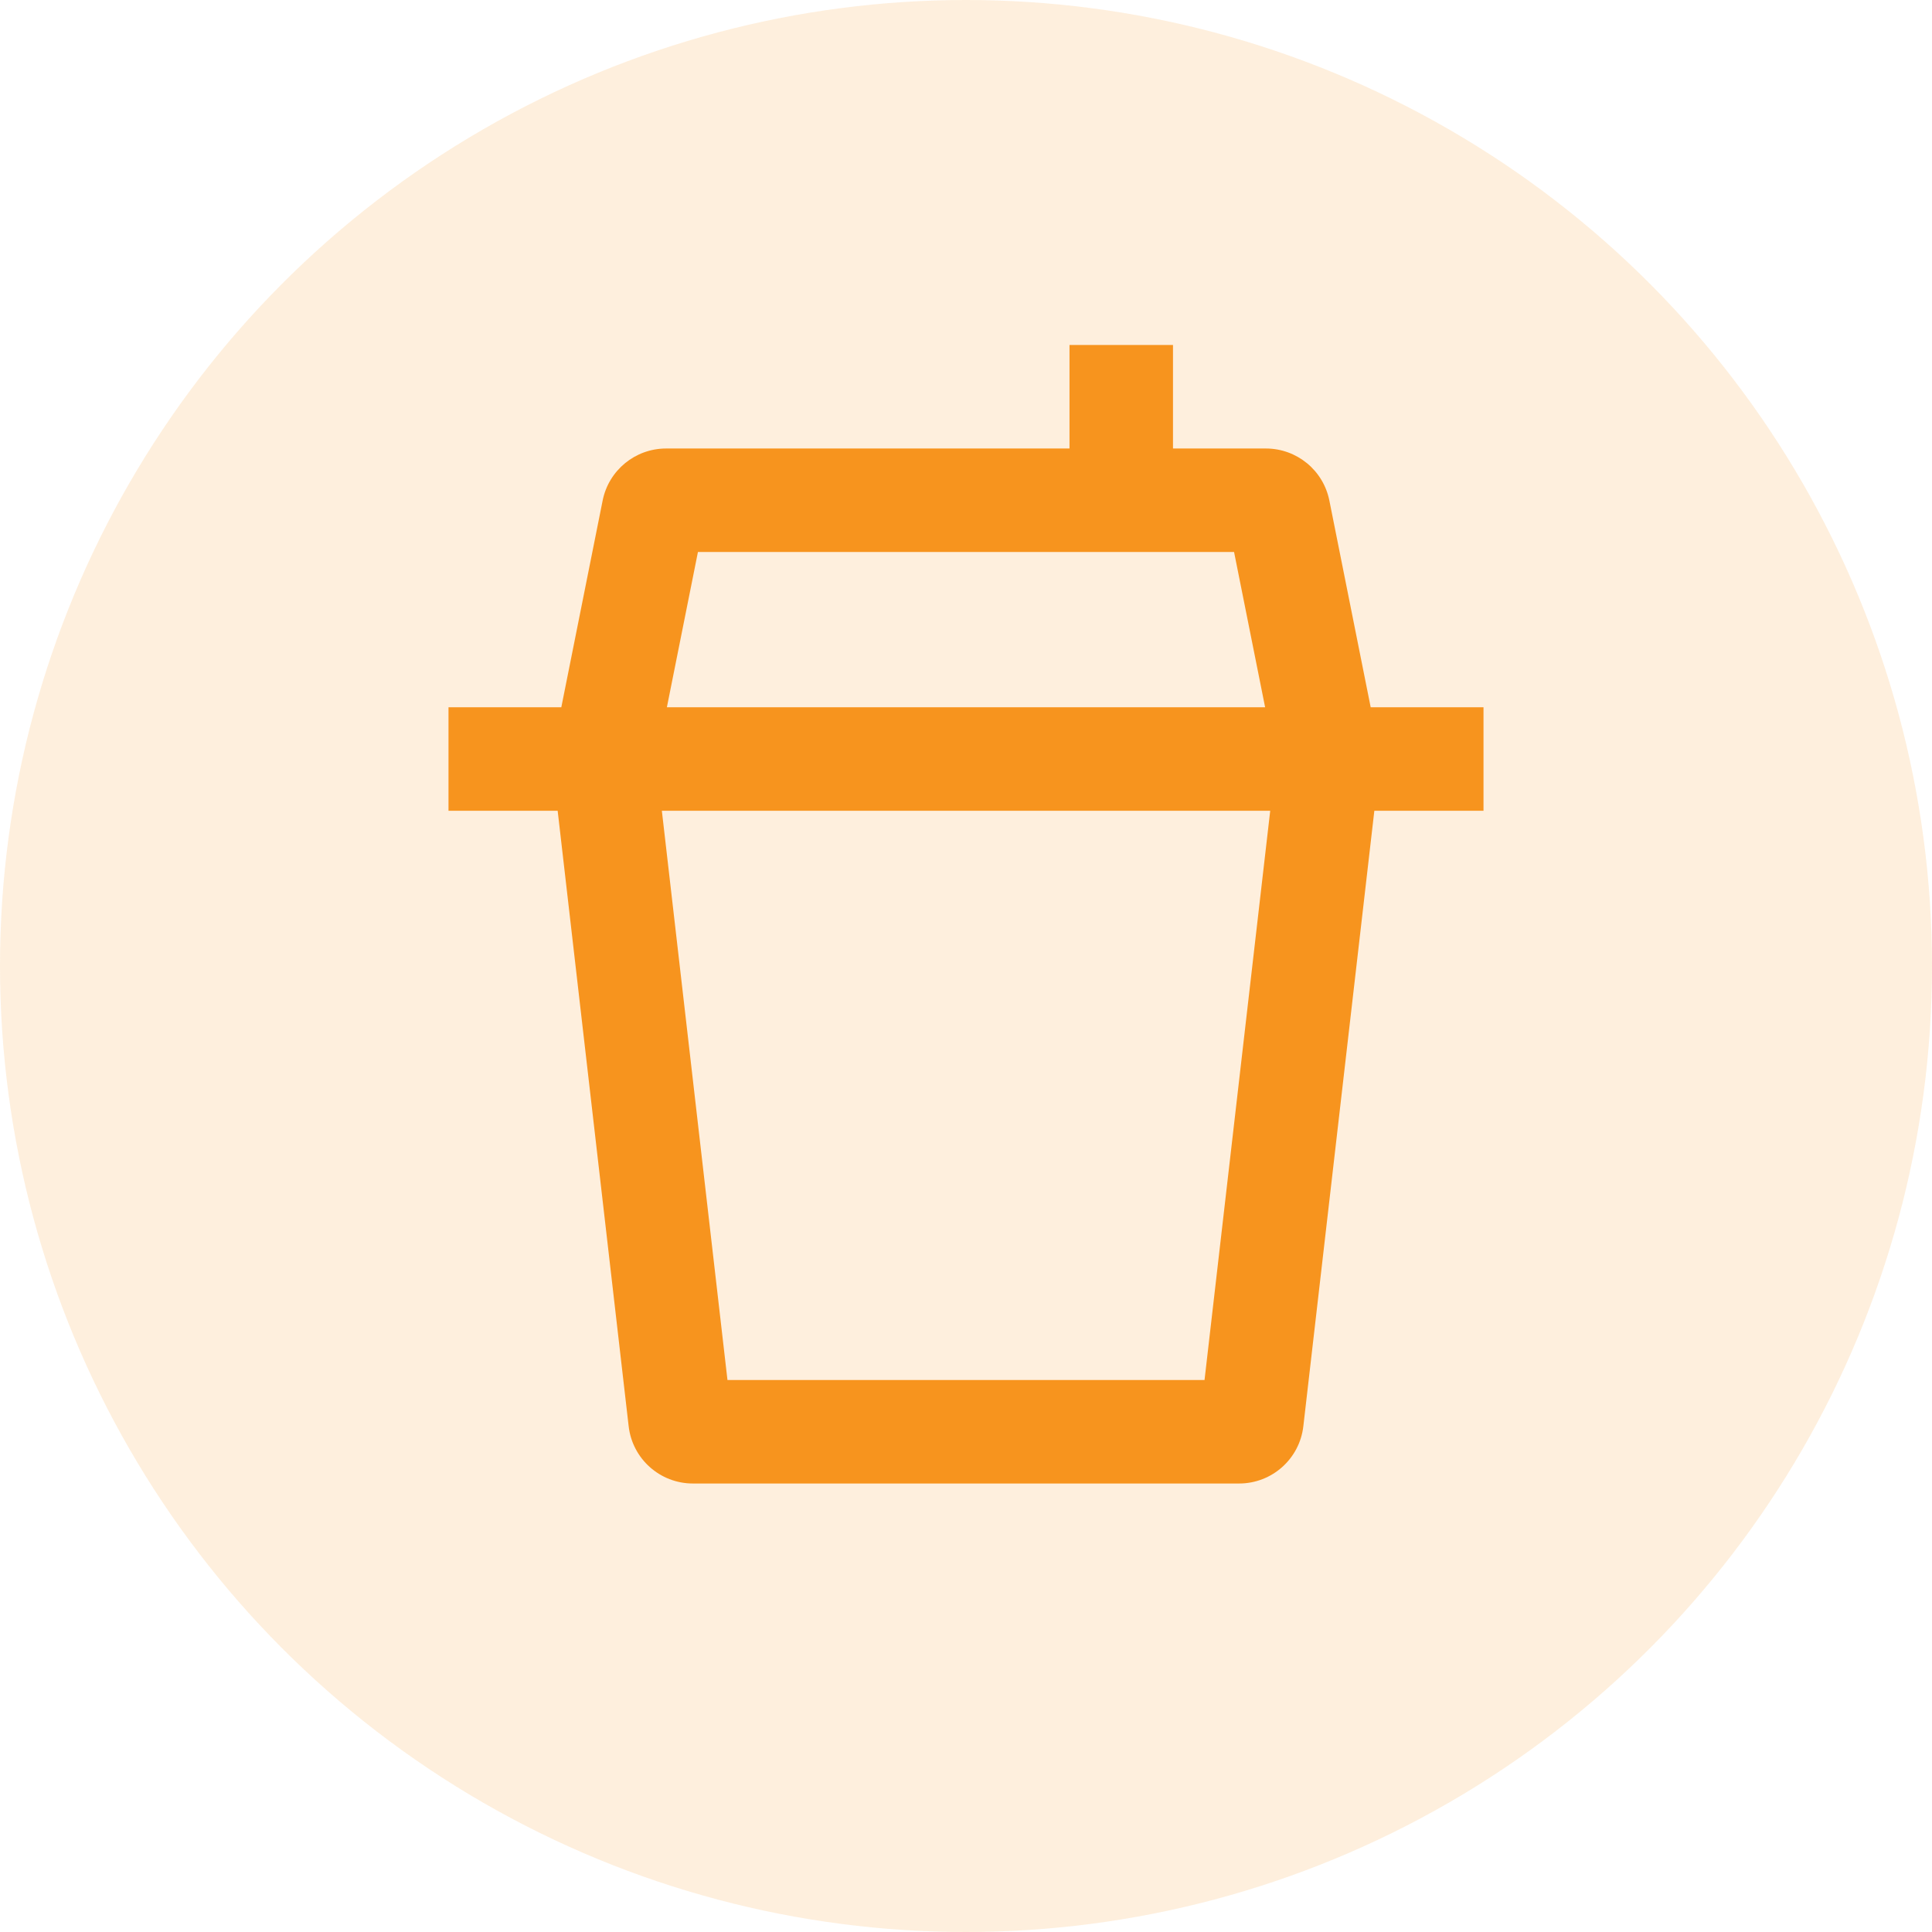
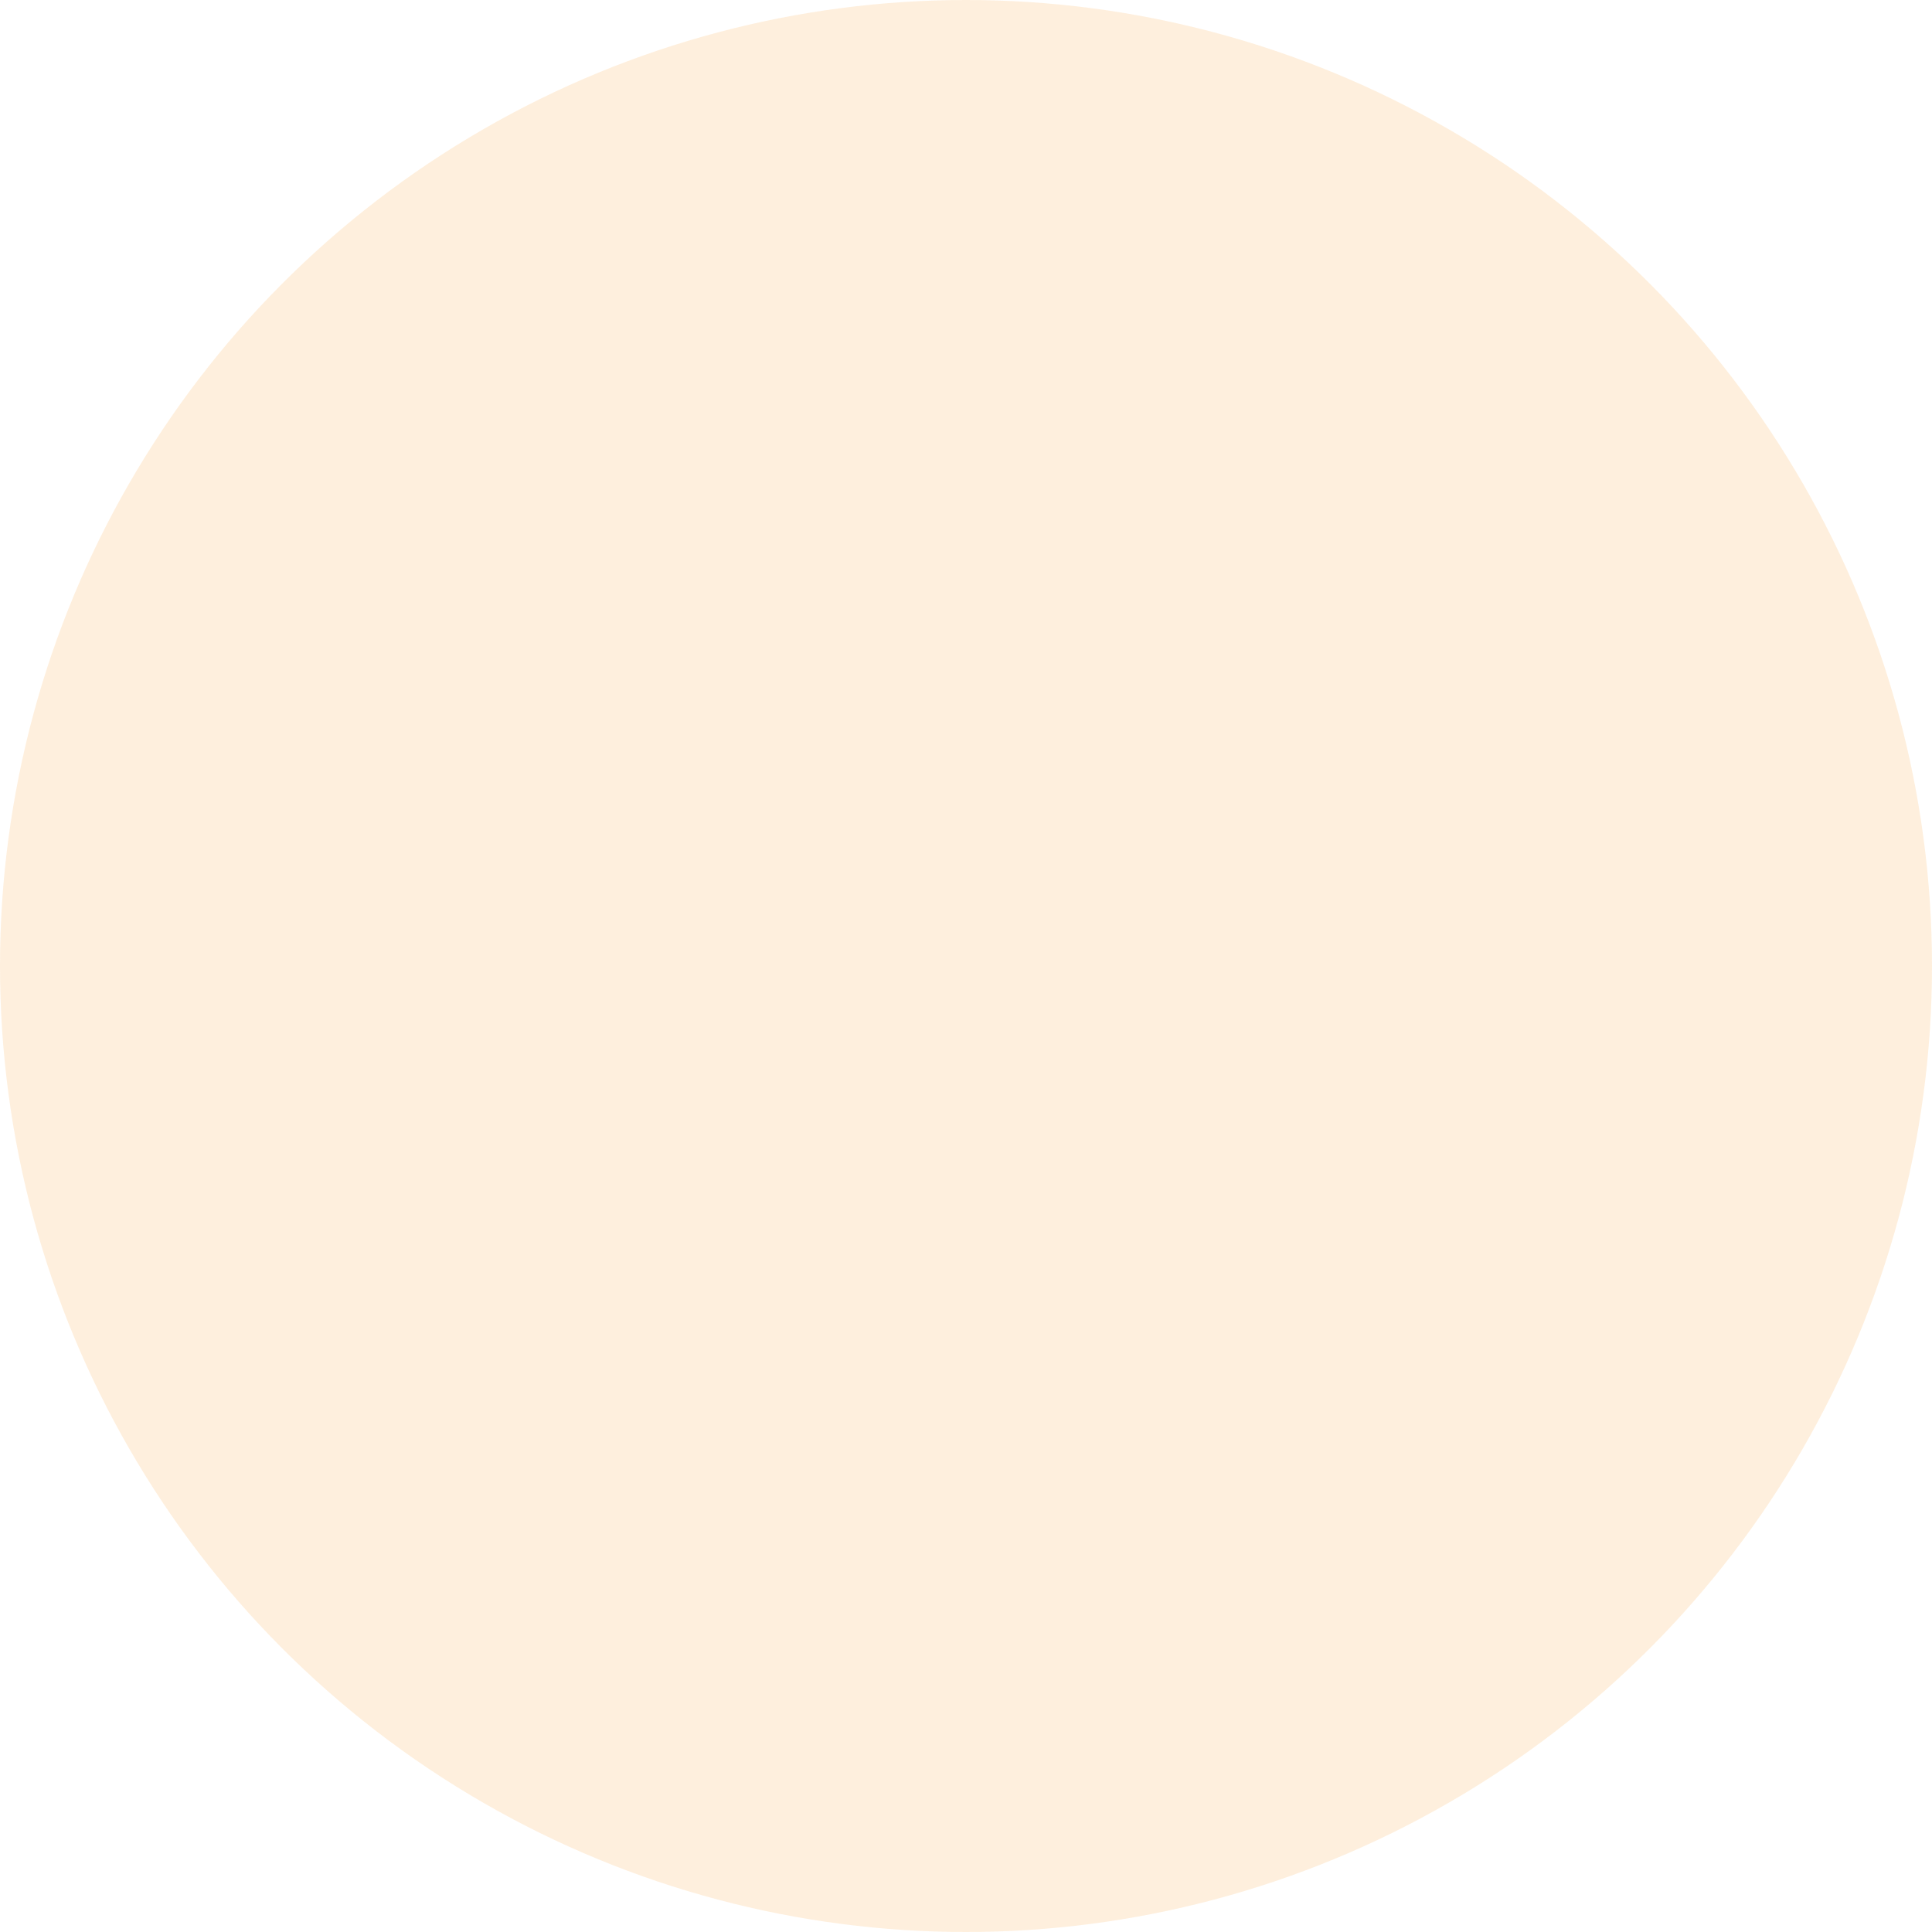
<svg xmlns="http://www.w3.org/2000/svg" width="28" height="28" viewBox="0 0 28 28" fill="none">
  <circle opacity="0.15" cx="14" cy="14" r="14" fill="#F7941E" />
-   <path d="M15.5 6.5H9.654C9.207 6.5 8.822 6.815 8.734 7.254L8.135 10.25H6.5V11.75H8.082L9.111 20.67C9.165 21.143 9.566 21.5 10.042 21.5H17.958C18.434 21.5 18.835 21.143 18.889 20.67L19.918 11.75H21.5V10.25H19.865L19.266 7.254C19.178 6.815 18.793 6.5 18.346 6.5H17V5H15.5V6.5ZM18.335 10.25H9.665L10.115 8H17.885L18.335 10.25ZM9.592 11.75H18.409L17.457 20H10.543L9.592 11.75Z" fill="#F7941E" />
</svg>